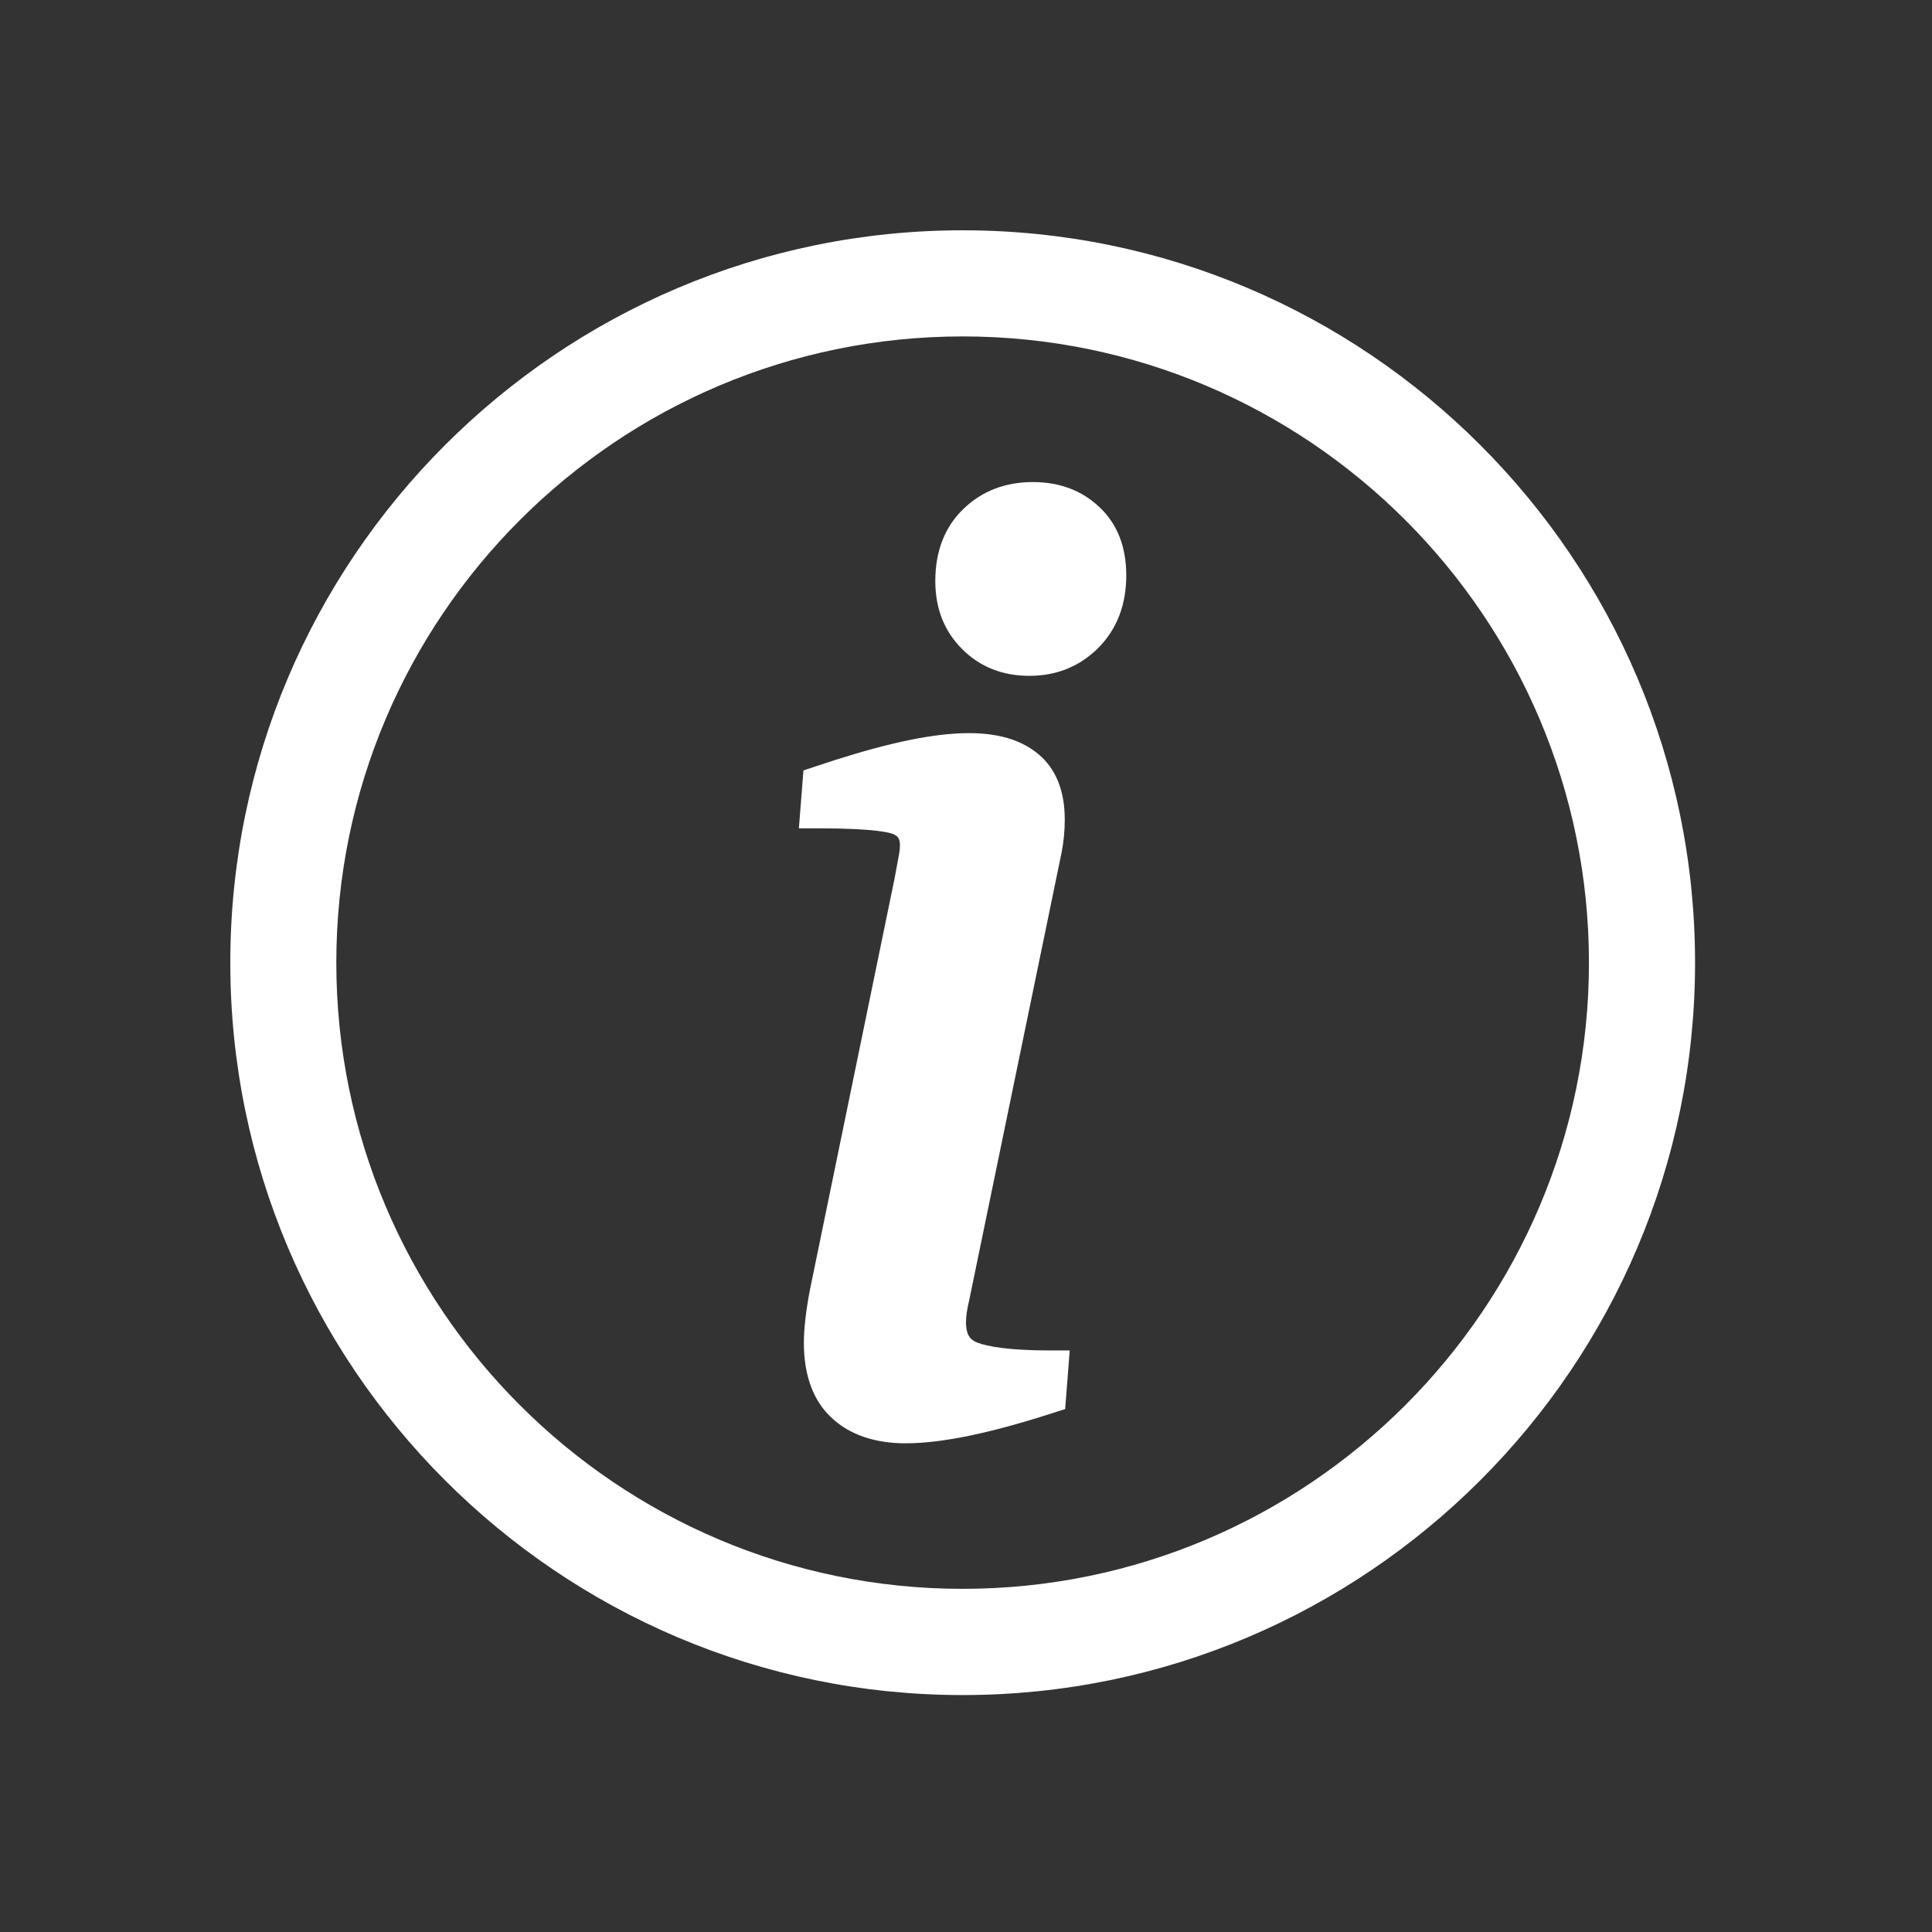
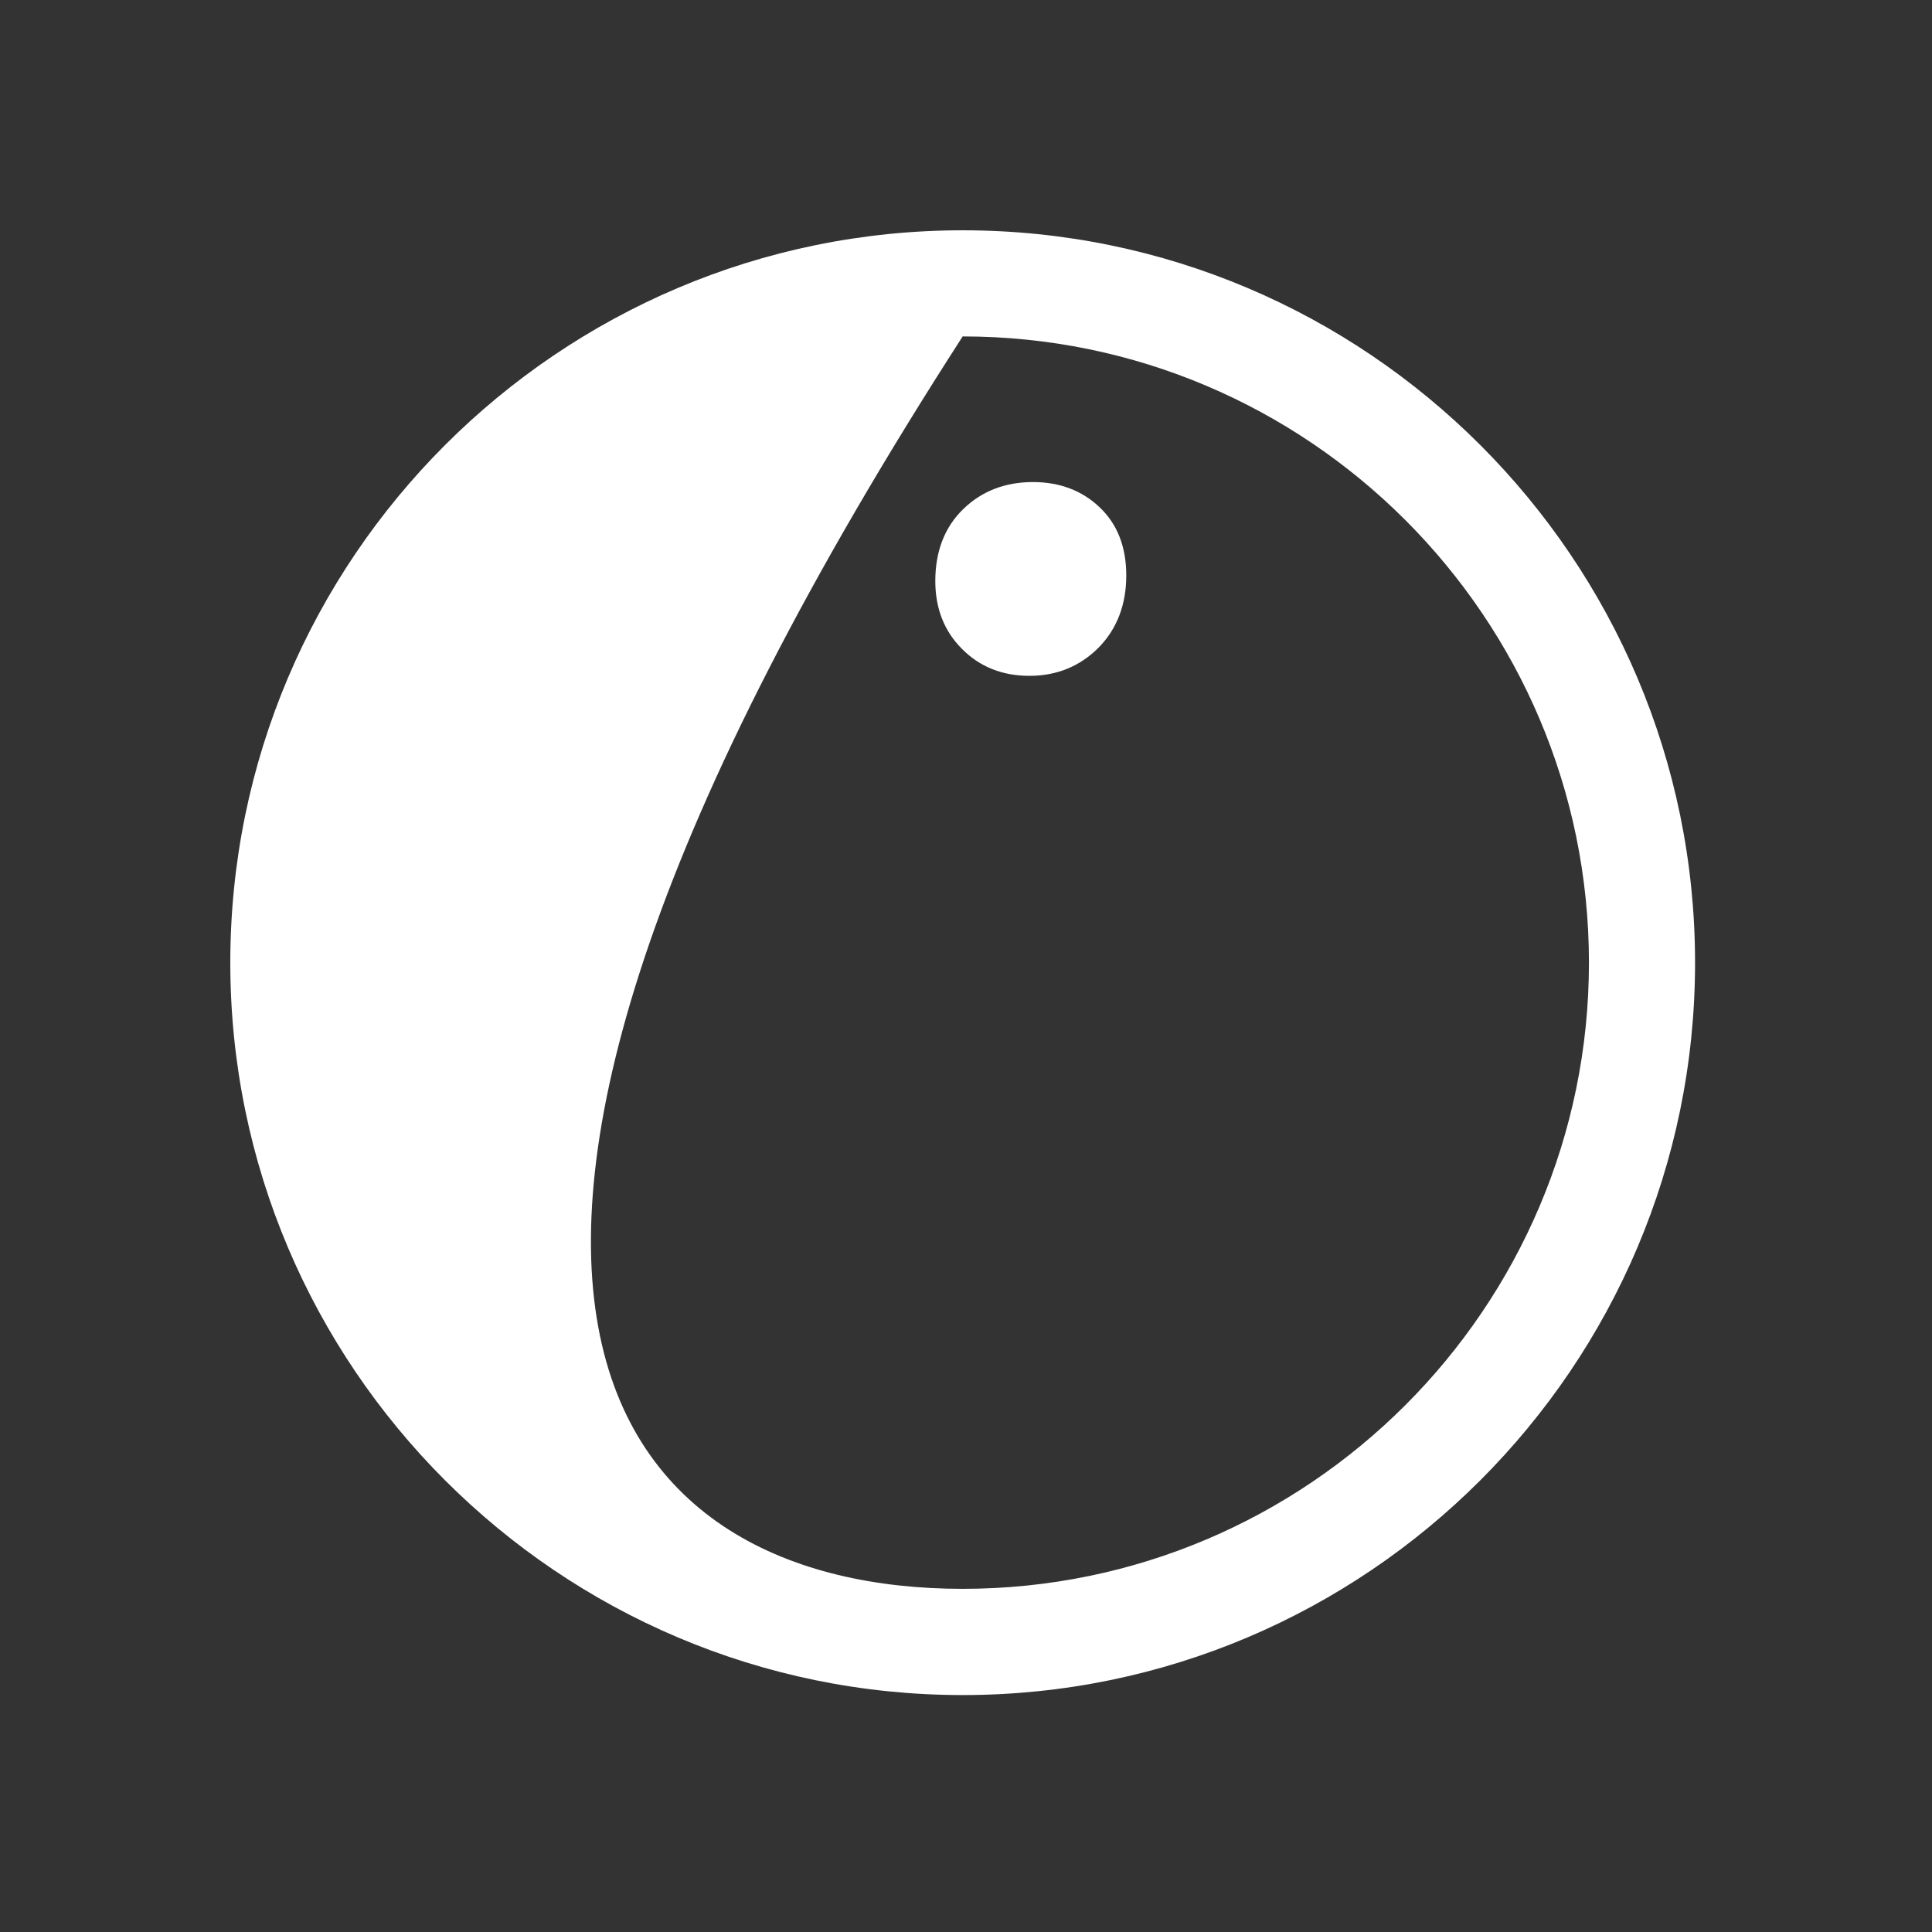
<svg xmlns="http://www.w3.org/2000/svg" width="97" zoomAndPan="magnify" viewBox="0 0 72.75 72.75" height="97" preserveAspectRatio="xMidYMid meet" version="1.0">
  <rect x="0" y="0" width="72.75" height="72.75" fill="#333333" stroke="none" />
  <defs>
    <clipPath id="10c13c7556">
      <path d="M 8.672 8.672 L 63.98 8.672 L 63.98 63.98 L 8.672 63.98 Z M 8.672 8.672 " clip-rule="nonzero" />
    </clipPath>
  </defs>
  <g clip-path="url(#10c13c7556)">
-     <path fill="#fefffe" d="M 36.25 63.828 C 21.043 63.828 8.672 51.457 8.672 36.25 C 8.672 21.043 21.043 8.672 36.25 8.672 C 51.457 8.672 63.828 21.043 63.828 36.25 C 63.828 51.457 51.457 63.828 36.25 63.828 Z M 36.25 12.668 C 23.242 12.668 12.664 23.242 12.664 36.25 C 12.664 49.25 23.242 59.828 36.25 59.828 C 49.25 59.828 59.832 49.25 59.832 36.25 C 59.832 23.242 49.25 12.668 36.25 12.668 Z M 36.25 12.668 " fill-opacity="1" fill-rule="nonzero" />
+     <path fill="#fefffe" d="M 36.25 63.828 C 21.043 63.828 8.672 51.457 8.672 36.25 C 8.672 21.043 21.043 8.672 36.25 8.672 C 51.457 8.672 63.828 21.043 63.828 36.25 C 63.828 51.457 51.457 63.828 36.25 63.828 Z M 36.25 12.668 C 12.664 49.25 23.242 59.828 36.25 59.828 C 49.25 59.828 59.832 49.25 59.832 36.25 C 59.832 23.242 49.25 12.668 36.25 12.668 Z M 36.25 12.668 " fill-opacity="1" fill-rule="nonzero" />
  </g>
-   <path fill="#fefffe" d="M 36.816 50.562 C 36.605 50.48 36.375 50.348 36.375 49.793 C 36.375 49.566 36.414 49.301 36.492 48.977 L 39.977 32.09 C 40.055 31.691 40.094 31.277 40.094 30.863 C 40.094 29.773 39.758 28.941 39.094 28.391 C 37.609 27.168 35.004 27.41 30.676 28.871 L 30.254 29.012 L 30.082 31.191 L 30.809 31.191 C 33.016 31.191 33.547 31.363 33.656 31.418 C 33.805 31.488 33.887 31.574 33.887 31.82 C 33.887 31.961 33.867 32.113 33.832 32.285 C 33.789 32.516 33.738 32.781 33.688 33.066 L 30.496 48.578 C 30.348 49.359 30.27 50.027 30.27 50.562 C 30.27 51.797 30.625 52.754 31.324 53.398 C 32.004 54.027 32.941 54.348 34.102 54.348 C 35.465 54.348 37.289 53.969 39.68 53.195 L 40.109 53.059 L 40.281 50.852 L 39.559 50.852 C 37.922 50.852 37.168 50.691 36.816 50.562 Z M 36.816 50.562 " fill-opacity="1" fill-rule="nonzero" />
  <path fill="#fefffe" d="M 41.402 19.098 C 40.746 18.473 39.902 18.152 38.895 18.152 C 37.852 18.152 36.969 18.492 36.273 19.168 C 35.574 19.844 35.219 20.758 35.219 21.879 C 35.219 22.914 35.559 23.773 36.227 24.438 C 36.891 25.109 37.746 25.449 38.762 25.449 C 39.793 25.449 40.668 25.09 41.367 24.387 C 42.059 23.684 42.41 22.77 42.41 21.668 C 42.41 20.594 42.074 19.73 41.402 19.098 Z M 41.402 19.098 " fill-opacity="1" fill-rule="nonzero" />
</svg>